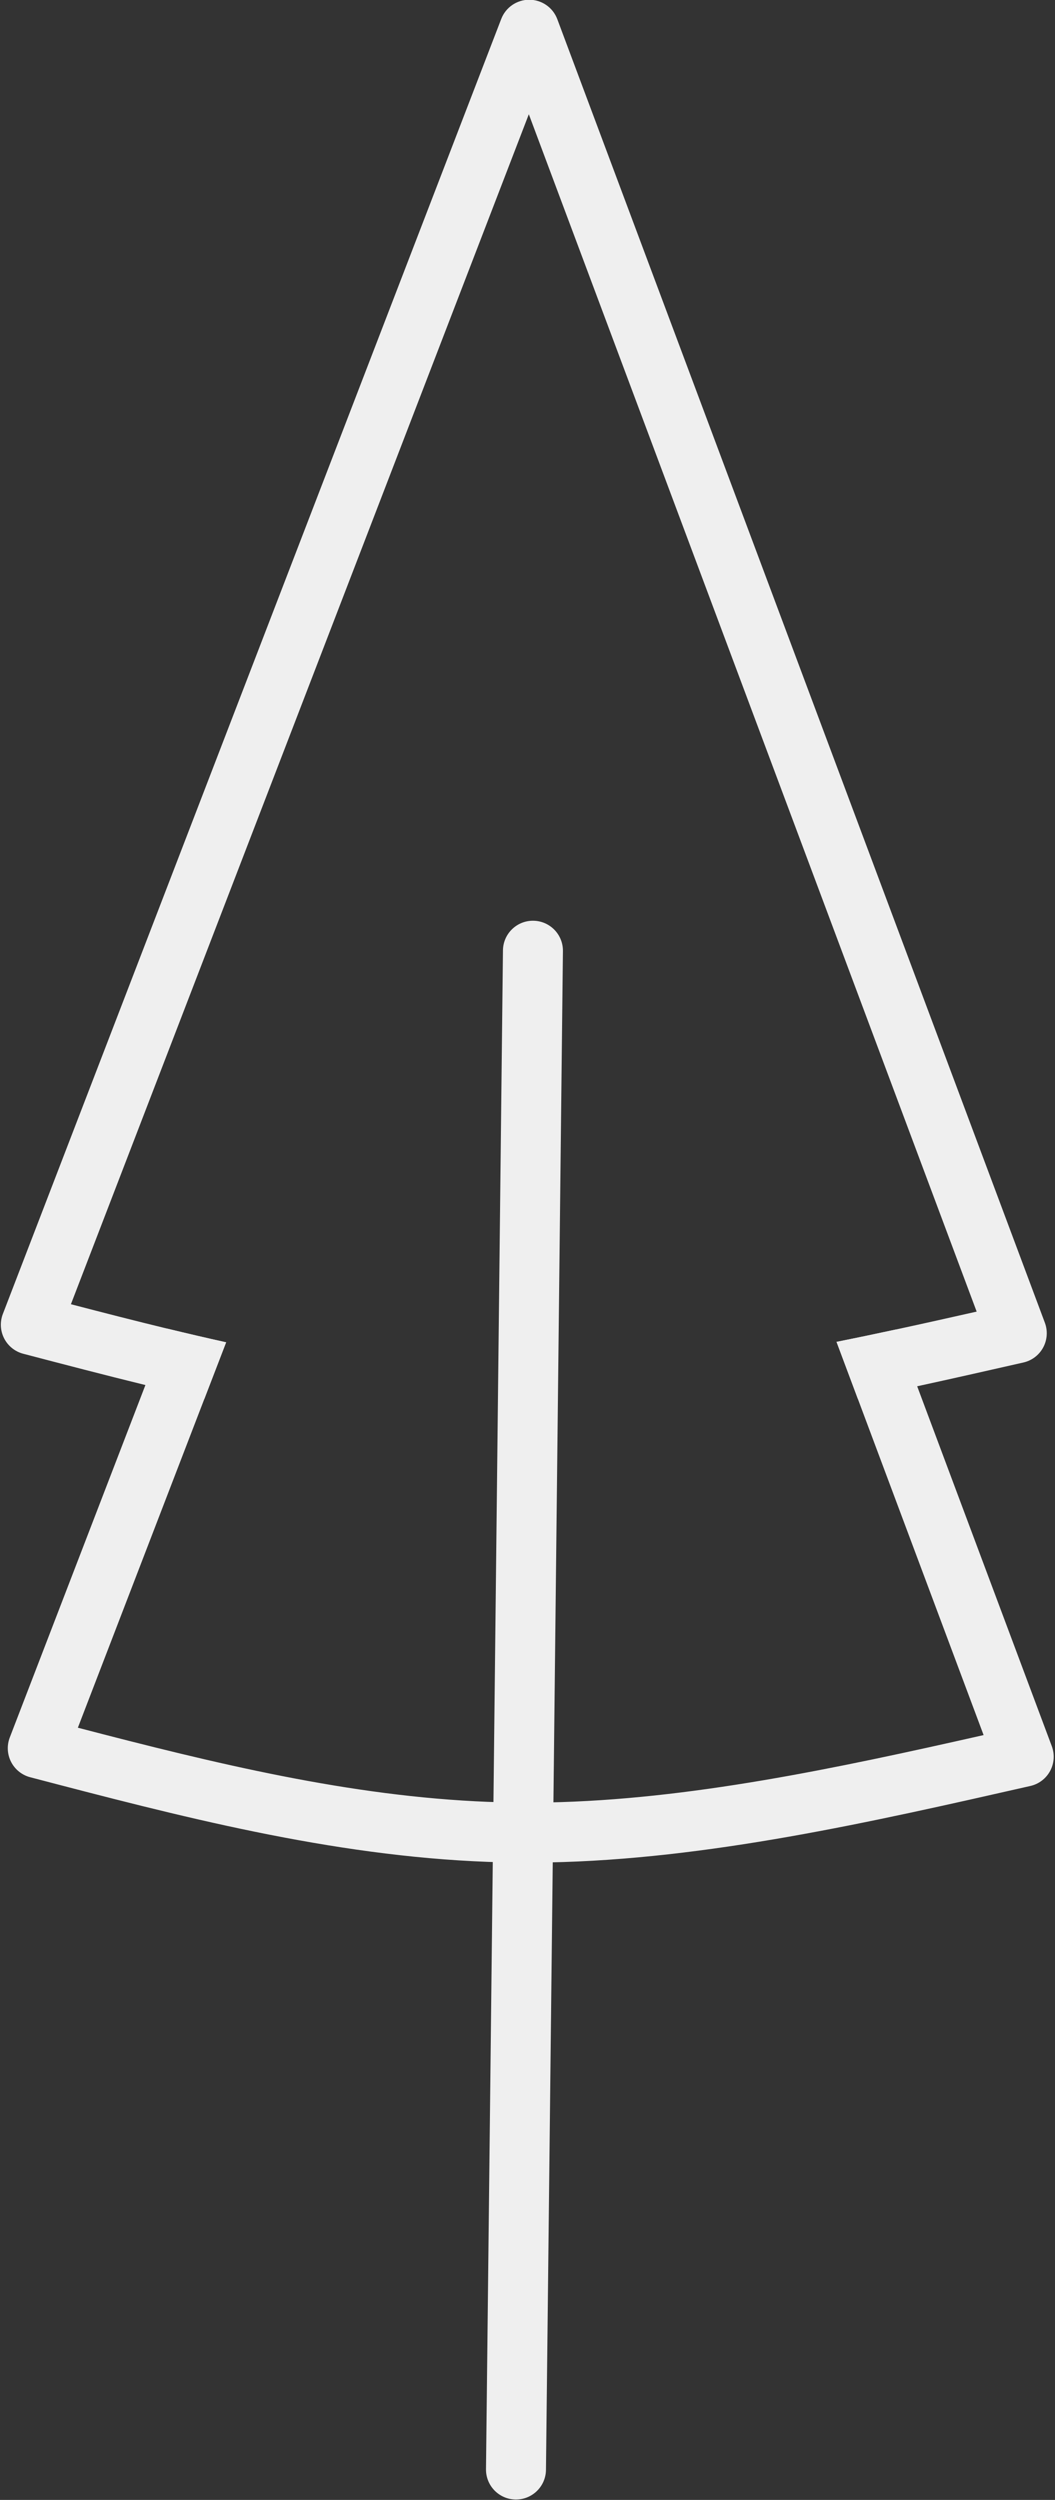
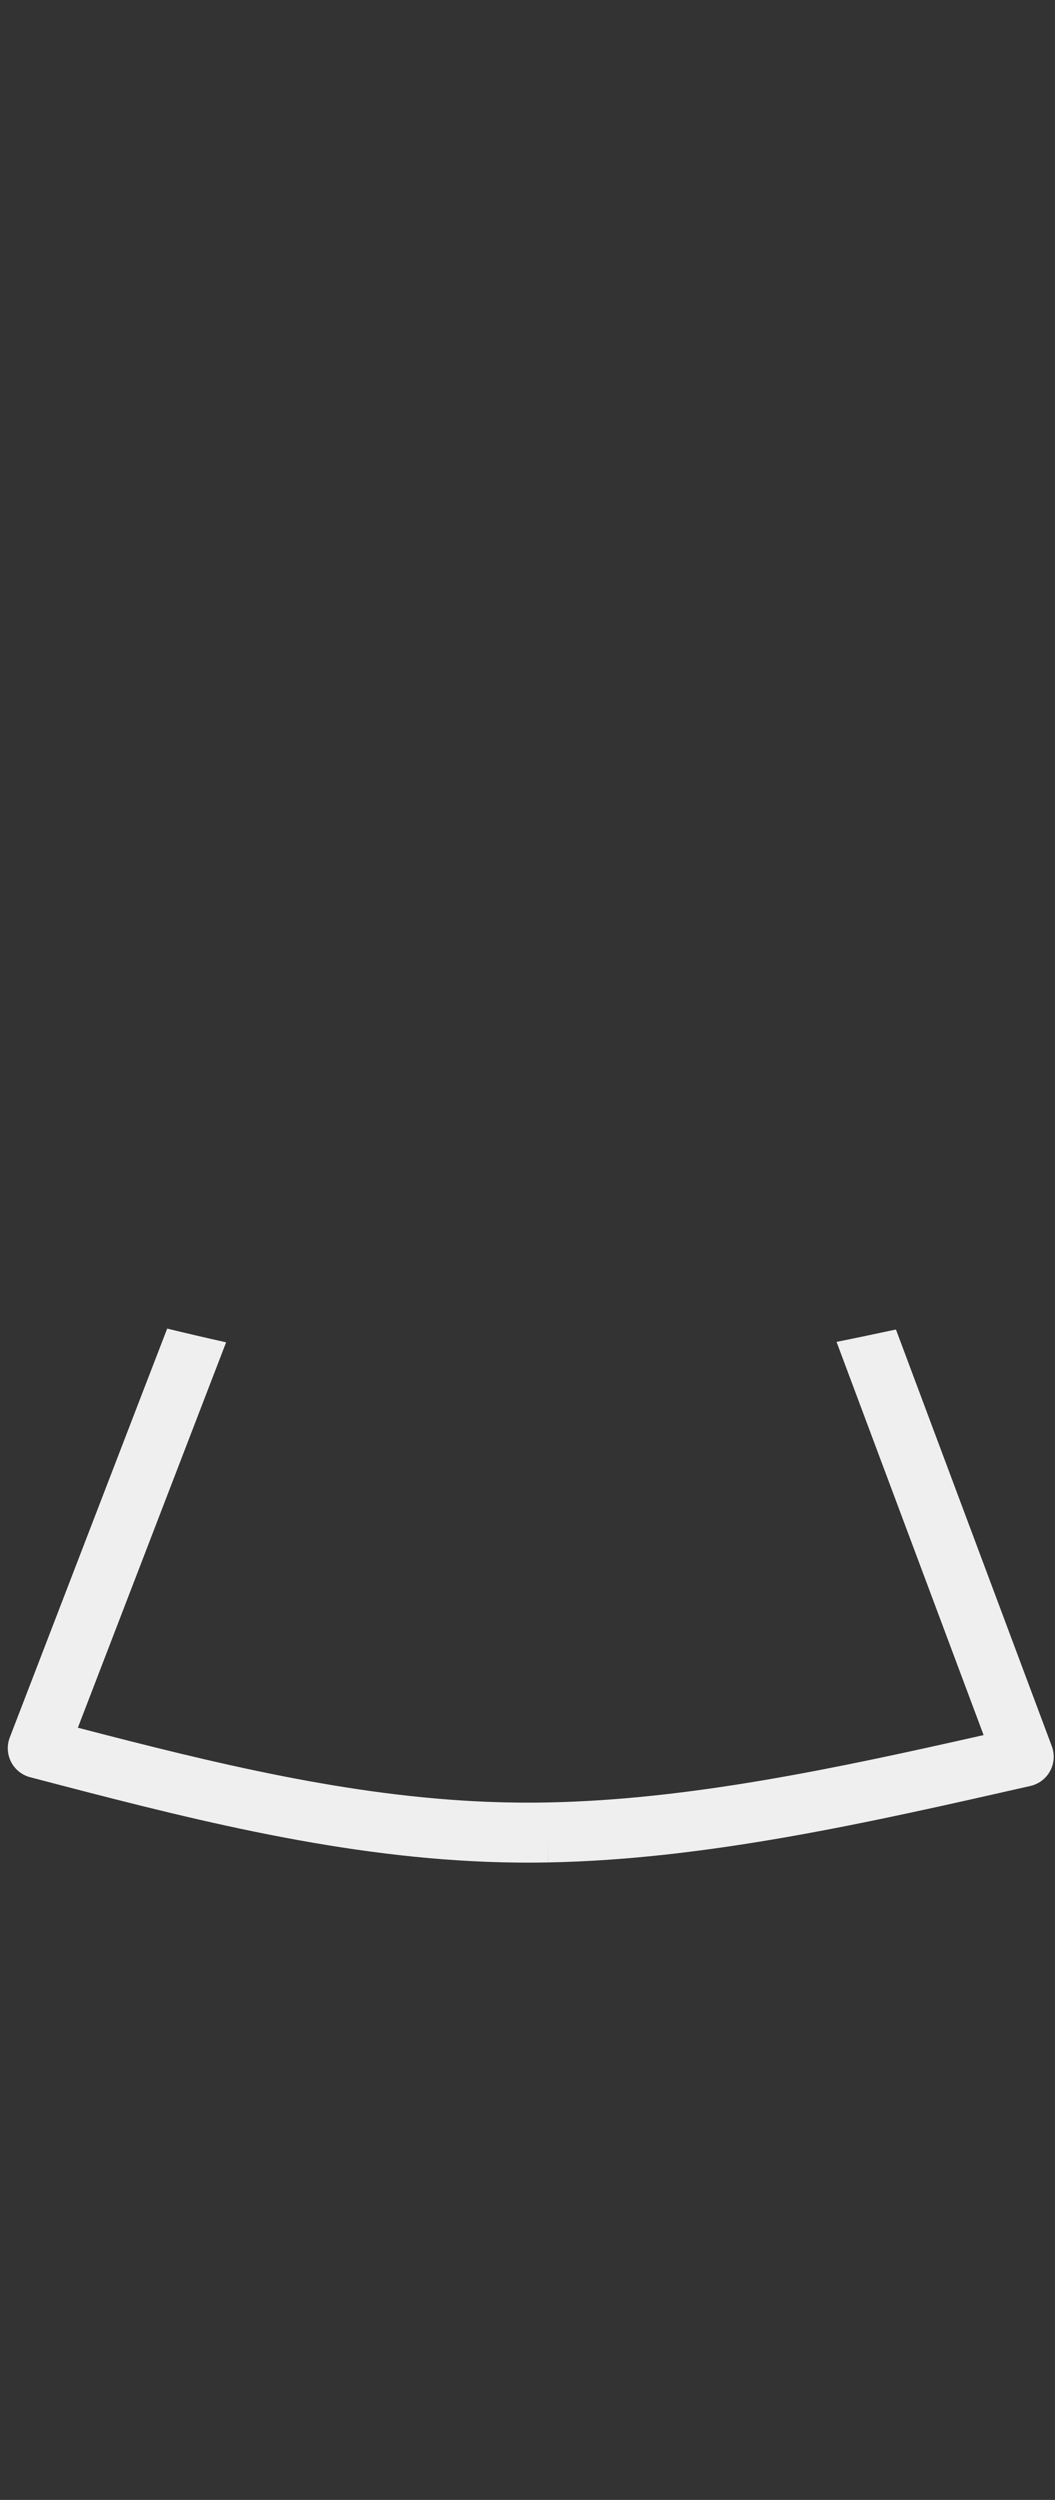
<svg xmlns="http://www.w3.org/2000/svg" fill="#efefef" height="416.8" preserveAspectRatio="xMidYMid meet" version="1" viewBox="875.1 363.8 175.9 416.8" width="175.9" zoomAndPan="magnify">
  <rect x="875.1" y="363.8" width="175.9" height="416.8" fill="#333333" stroke="none" />
  <g>
    <g id="change1_2">
      <path d="M902.976,585.312L899.345,594.723C899.35,594.724,899.356,594.725,899.361,594.727L899.343,594.728L876.732,653.477C876.221,654.805,876.3,656.288,876.949,657.554C877.598,658.82,878.756,659.75,880.132,660.11C904.85,666.581,930.189,673.238,956.483,674.222L956.483,674.222C958.186,674.285,959.883,674.325,961.584,674.34C962.094,674.344,962.585,674.346,963.095,674.346C964.22,674.346,965.346,674.336,966.474,674.314L966.479,669.314L966.483,674.314C993.023,673.817,1020.271,667.61,1046.892,661.567C1048.299,661.248,1049.5,660.336,1050.185,659.066C1050.871,657.796,1050.974,656.291,1050.468,654.94L1028.021,594.927L1024.481,585.461L1024.47,585.462C1021.158,586.175,1017.856,586.867,1014.566,587.526L1014.576,587.527L1017.942,596.524L1018.124,597.012L1039.097,653.083L1039.086,653.084C1014.242,658.696,989.955,663.852,966.474,664.313L966.474,664.313L966.464,664.314C965.333,664.335,964.213,664.346,963.095,664.346C962.621,664.346,962.143,664.344,961.67,664.34C959.941,664.325,958.215,664.283,956.493,664.215L956.483,664.216C933.46,663.308,910.995,657.82,888.082,651.852L909.171,597.033L912.802,587.597C909.535,586.873,906.258,586.107,902.976,585.312 Z M1028.011,594.929L1028.016,594.929L1028.016,594.93L1028.011,594.93L1028.006,594.931C1028.008,594.93,1028.009,594.929,1028.011,594.929 Z" />
    </g>
    <g id="change1_3">
-       <path d="M968.957,522.365L968.957,522.365L966.129,775.589C966.098,778.35,963.835,780.563,961.073,780.533C958.312,780.502,956.099,778.238,956.13,775.477L956.13,775.477L958.958,522.254C958.989,519.492,961.252,517.279,964.013,517.31C966.775,517.341,968.988,519.604,968.957,522.365 Z" />
-     </g>
+       </g>
    <g id="change1_1">
-       <path d="M963.338,363.756C961.27,363.756,959.415,365.029,958.672,366.96L875.575,582.872C875.064,584.2,875.143,585.683,875.792,586.949C876.441,588.215,877.598,589.145,878.975,589.505C885.716,591.27,892.504,593.049,899.345,594.723C899.35,594.724,899.356,594.725,899.361,594.727C902.619,595.523,905.888,596.297,909.171,597.033L912.802,587.597C909.535,586.873,906.258,586.107,902.976,585.312C897.641,584.018,892.295,582.646,886.924,581.247L963.271,382.849L1037.939,582.478L1037.929,582.479C1033.424,583.496,1028.937,584.499,1024.47,585.461L1024.476,585.462L1024.47,585.462C1021.155,586.176,1017.855,586.867,1014.566,587.526L1014.576,587.527L1016.315,592.174L1016.298,592.129L1016.573,592.865L1018.124,597.012C1021.422,596.342,1024.717,595.644,1028.006,594.93L1028.022,594.93L1026.151,589.927L1028.021,594.927C1033.947,593.639,1039.856,592.297,1045.734,590.962C1047.142,590.643,1048.342,589.731,1049.028,588.461C1049.713,587.191,1049.816,585.687,1049.311,584.335L968.021,367.004C967.294,365.058,965.439,363.765,963.362,363.756C963.354,363.756,963.346,363.756,963.338,363.756 Z" />
-     </g>
+       </g>
  </g>
</svg>